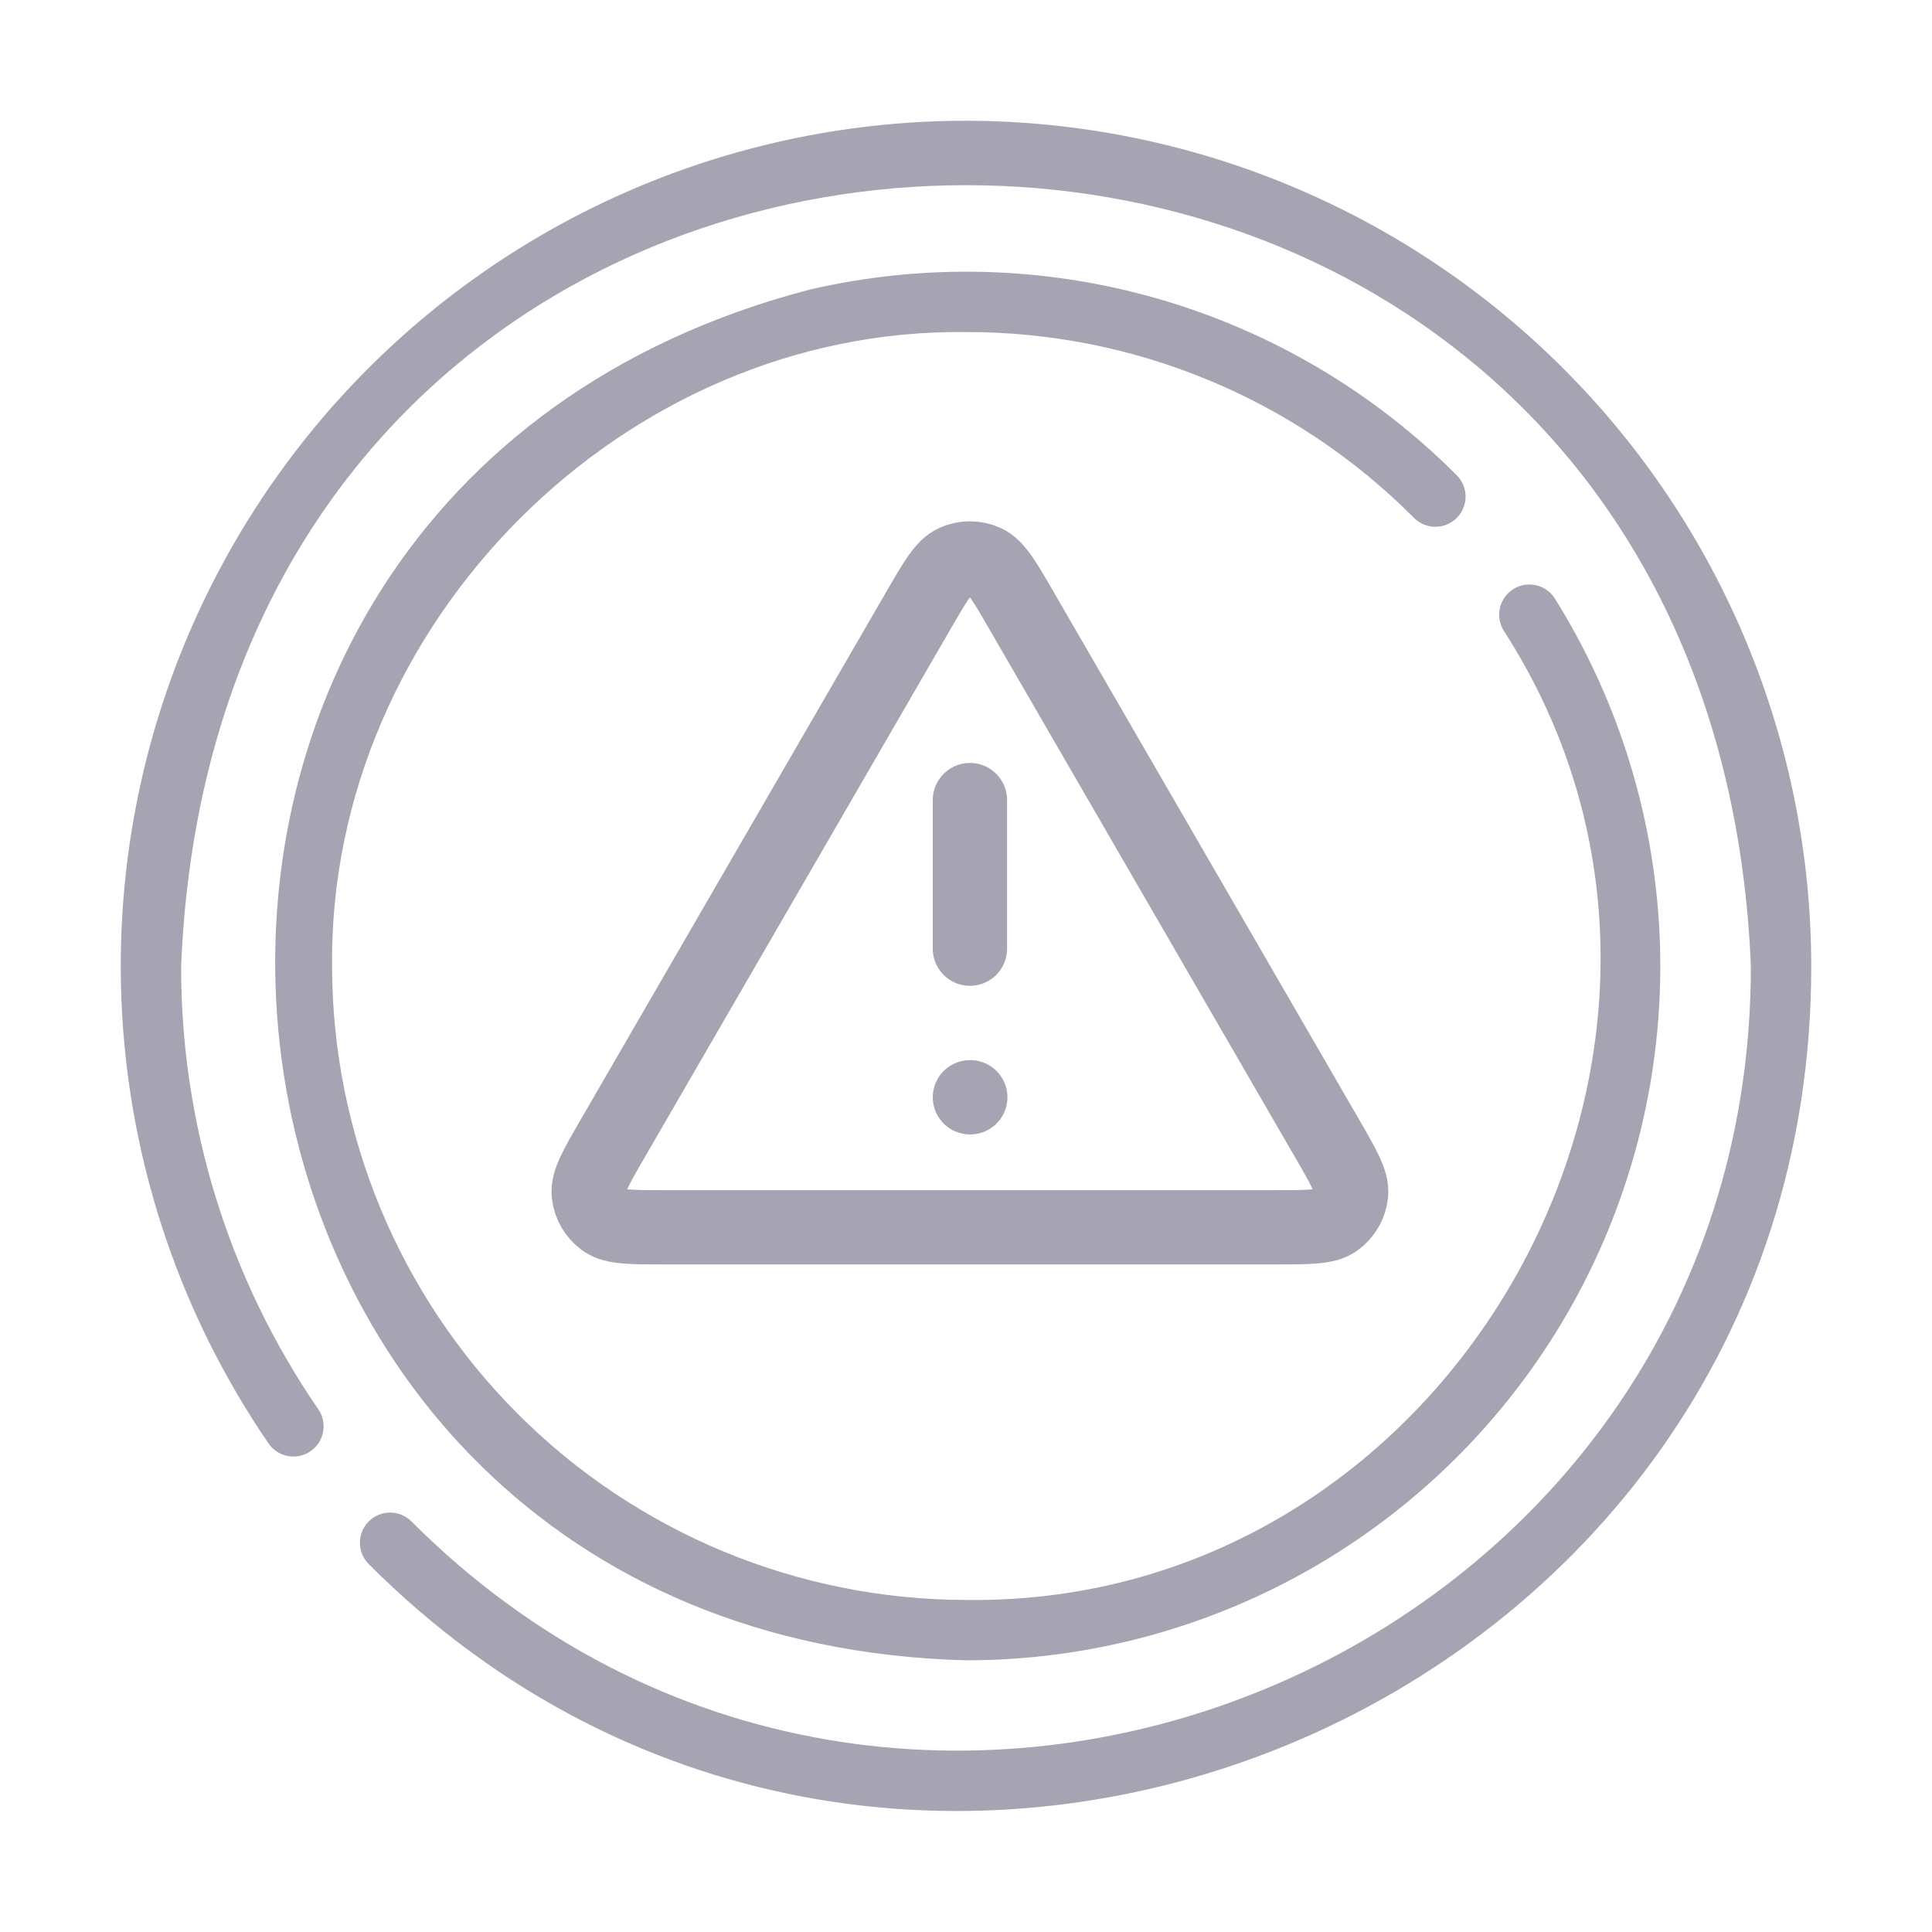
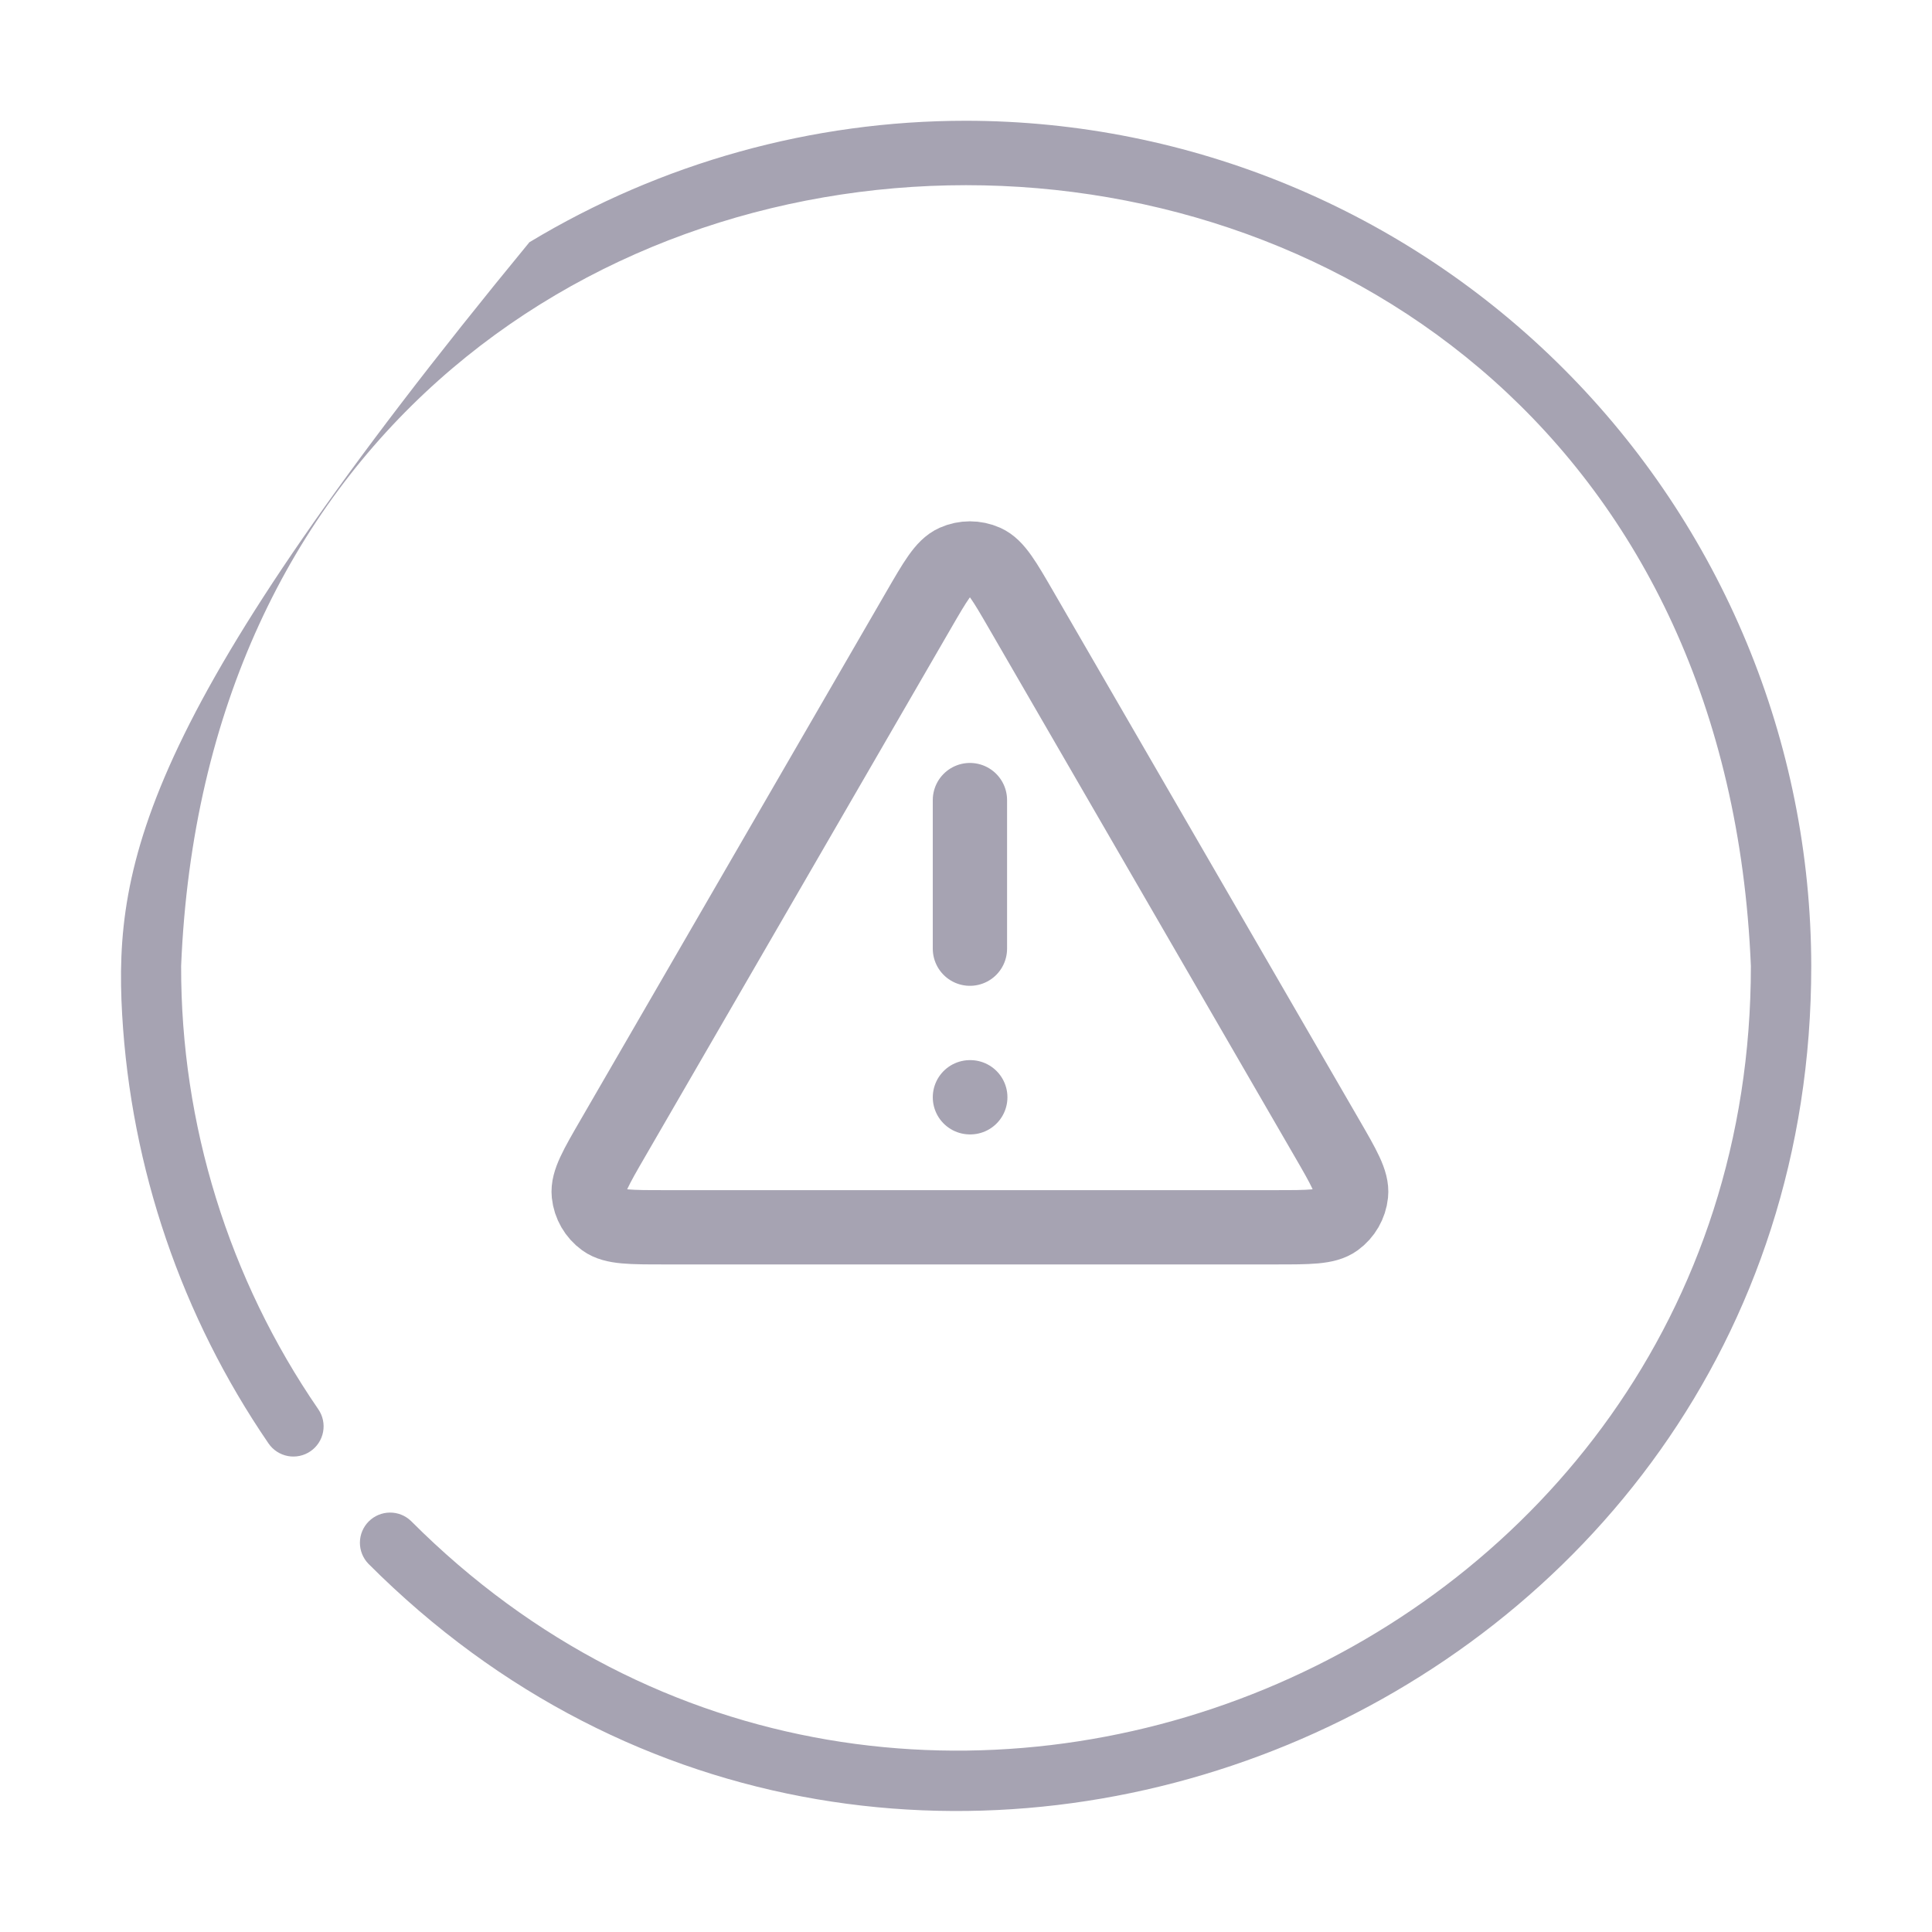
<svg xmlns="http://www.w3.org/2000/svg" width="128" height="128" viewBox="0 0 128 128" fill="none">
-   <path d="M64 8C53.806 8 43.805 10.782 35.075 16.048C26.346 21.313 19.22 28.862 14.465 37.879C9.71 46.897 7.506 57.041 8.093 67.219C8.679 77.396 12.032 87.221 17.791 95.633C18.091 96.07 18.553 96.37 19.075 96.467C19.596 96.563 20.135 96.449 20.572 96.148C21.009 95.848 21.309 95.386 21.406 94.865C21.503 94.343 21.389 93.804 21.088 93.367C15.149 84.727 11.979 74.484 12 64C14.849 -4.973 113.15 -4.977 116 64C116.017 110.129 59.738 133.354 27.23 100.769C26.853 100.406 26.348 100.206 25.824 100.212C25.301 100.217 24.8 100.428 24.43 100.798C24.06 101.168 23.85 101.669 23.845 102.192C23.84 102.716 24.04 103.22 24.402 103.598C59.408 138.693 120.026 113.67 120 63.999C119.983 49.153 114.078 34.919 103.579 24.42C93.081 13.922 78.847 8.017 64 8Z" fill="#A6A3B2" />
-   <path d="M96.512 34.315C96.698 34.13 96.845 33.909 96.945 33.667C97.046 33.424 97.098 33.164 97.098 32.901C97.098 32.639 97.046 32.379 96.945 32.136C96.845 31.893 96.698 31.673 96.512 31.487C91 25.96 84.169 21.93 76.666 19.778C69.162 17.627 61.234 17.424 53.631 19.19C0.893 32.958 9.336 108.571 64.001 110C72.209 110.003 80.27 107.809 87.344 103.645C94.418 99.481 100.249 93.499 104.23 86.32C108.211 79.141 110.198 71.027 109.984 62.821C109.77 54.615 107.364 46.616 103.014 39.654C102.73 39.207 102.281 38.89 101.765 38.773C101.248 38.656 100.706 38.749 100.258 39.031C99.81 39.313 99.491 39.761 99.373 40.278C99.255 40.794 99.346 41.336 99.627 41.785C117.21 69.028 96.464 106.435 63.999 106C52.864 105.987 42.189 101.558 34.315 93.684C26.442 85.81 22.013 75.135 22 64C21.785 41.318 41.31 21.714 64 22C69.516 21.988 74.98 23.071 80.075 25.184C85.171 27.299 89.796 30.402 93.684 34.315C93.869 34.501 94.09 34.648 94.332 34.749C94.575 34.849 94.835 34.901 95.098 34.901C95.36 34.901 95.62 34.849 95.863 34.749C96.106 34.648 96.326 34.501 96.512 34.315Z" fill="#A6A3B2" />
+   <path d="M64 8C53.806 8 43.805 10.782 35.075 16.048C9.71 46.897 7.506 57.041 8.093 67.219C8.679 77.396 12.032 87.221 17.791 95.633C18.091 96.07 18.553 96.37 19.075 96.467C19.596 96.563 20.135 96.449 20.572 96.148C21.009 95.848 21.309 95.386 21.406 94.865C21.503 94.343 21.389 93.804 21.088 93.367C15.149 84.727 11.979 74.484 12 64C14.849 -4.973 113.15 -4.977 116 64C116.017 110.129 59.738 133.354 27.23 100.769C26.853 100.406 26.348 100.206 25.824 100.212C25.301 100.217 24.8 100.428 24.43 100.798C24.06 101.168 23.85 101.669 23.845 102.192C23.84 102.716 24.04 103.22 24.402 103.598C59.408 138.693 120.026 113.67 120 63.999C119.983 49.153 114.078 34.919 103.579 24.42C93.081 13.922 78.847 8.017 64 8Z" fill="#A6A3B2" />
  <path d="M64.26 53.008V62.852M64.26 72.697H64.284M60.852 40.435L40.609 75.4C39.486 77.339 38.925 78.309 39.008 79.105C39.08 79.799 39.444 80.43 40.009 80.84C40.656 81.311 41.776 81.311 44.017 81.311H84.502C86.743 81.311 87.864 81.311 88.511 80.84C89.075 80.43 89.439 79.799 89.511 79.105C89.594 78.309 89.033 77.339 87.91 75.4L67.668 40.435C66.549 38.503 65.99 37.537 65.26 37.212C64.623 36.929 63.896 36.929 63.26 37.212C62.53 37.537 61.971 38.503 60.852 40.435Z" stroke="#A6A3B2" stroke-width="4.922" stroke-linecap="round" stroke-linejoin="round" />
</svg>